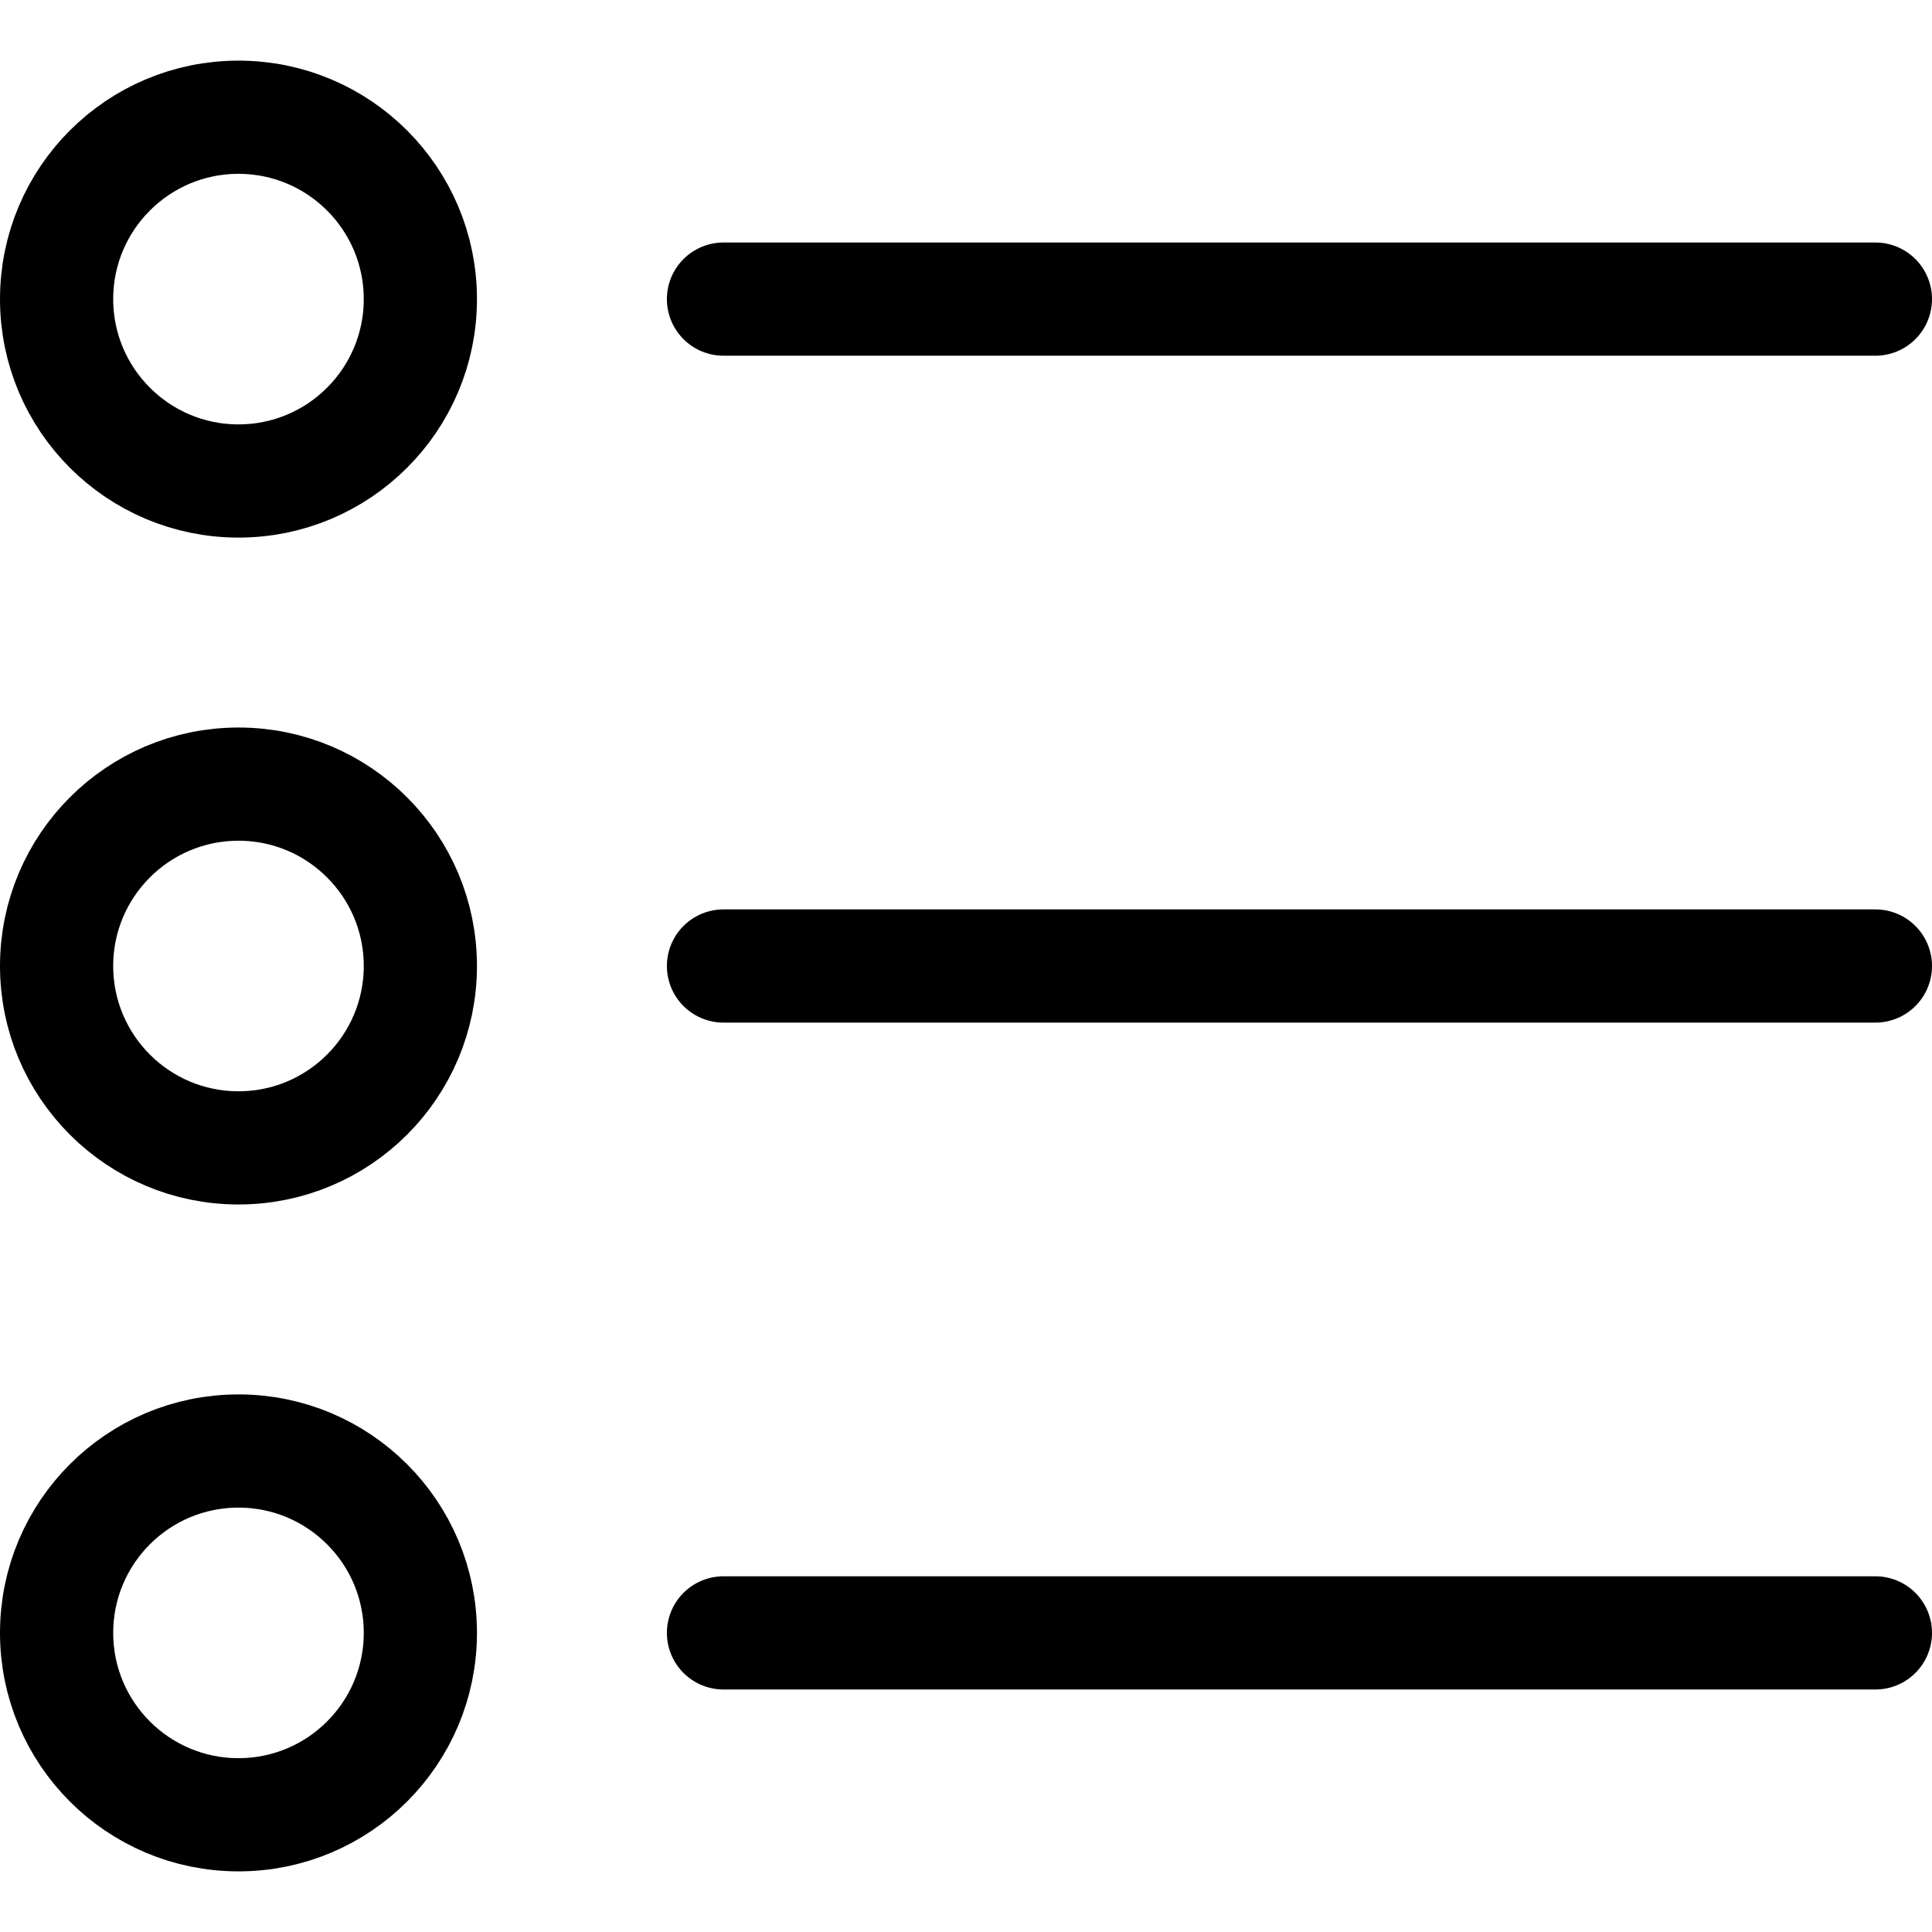
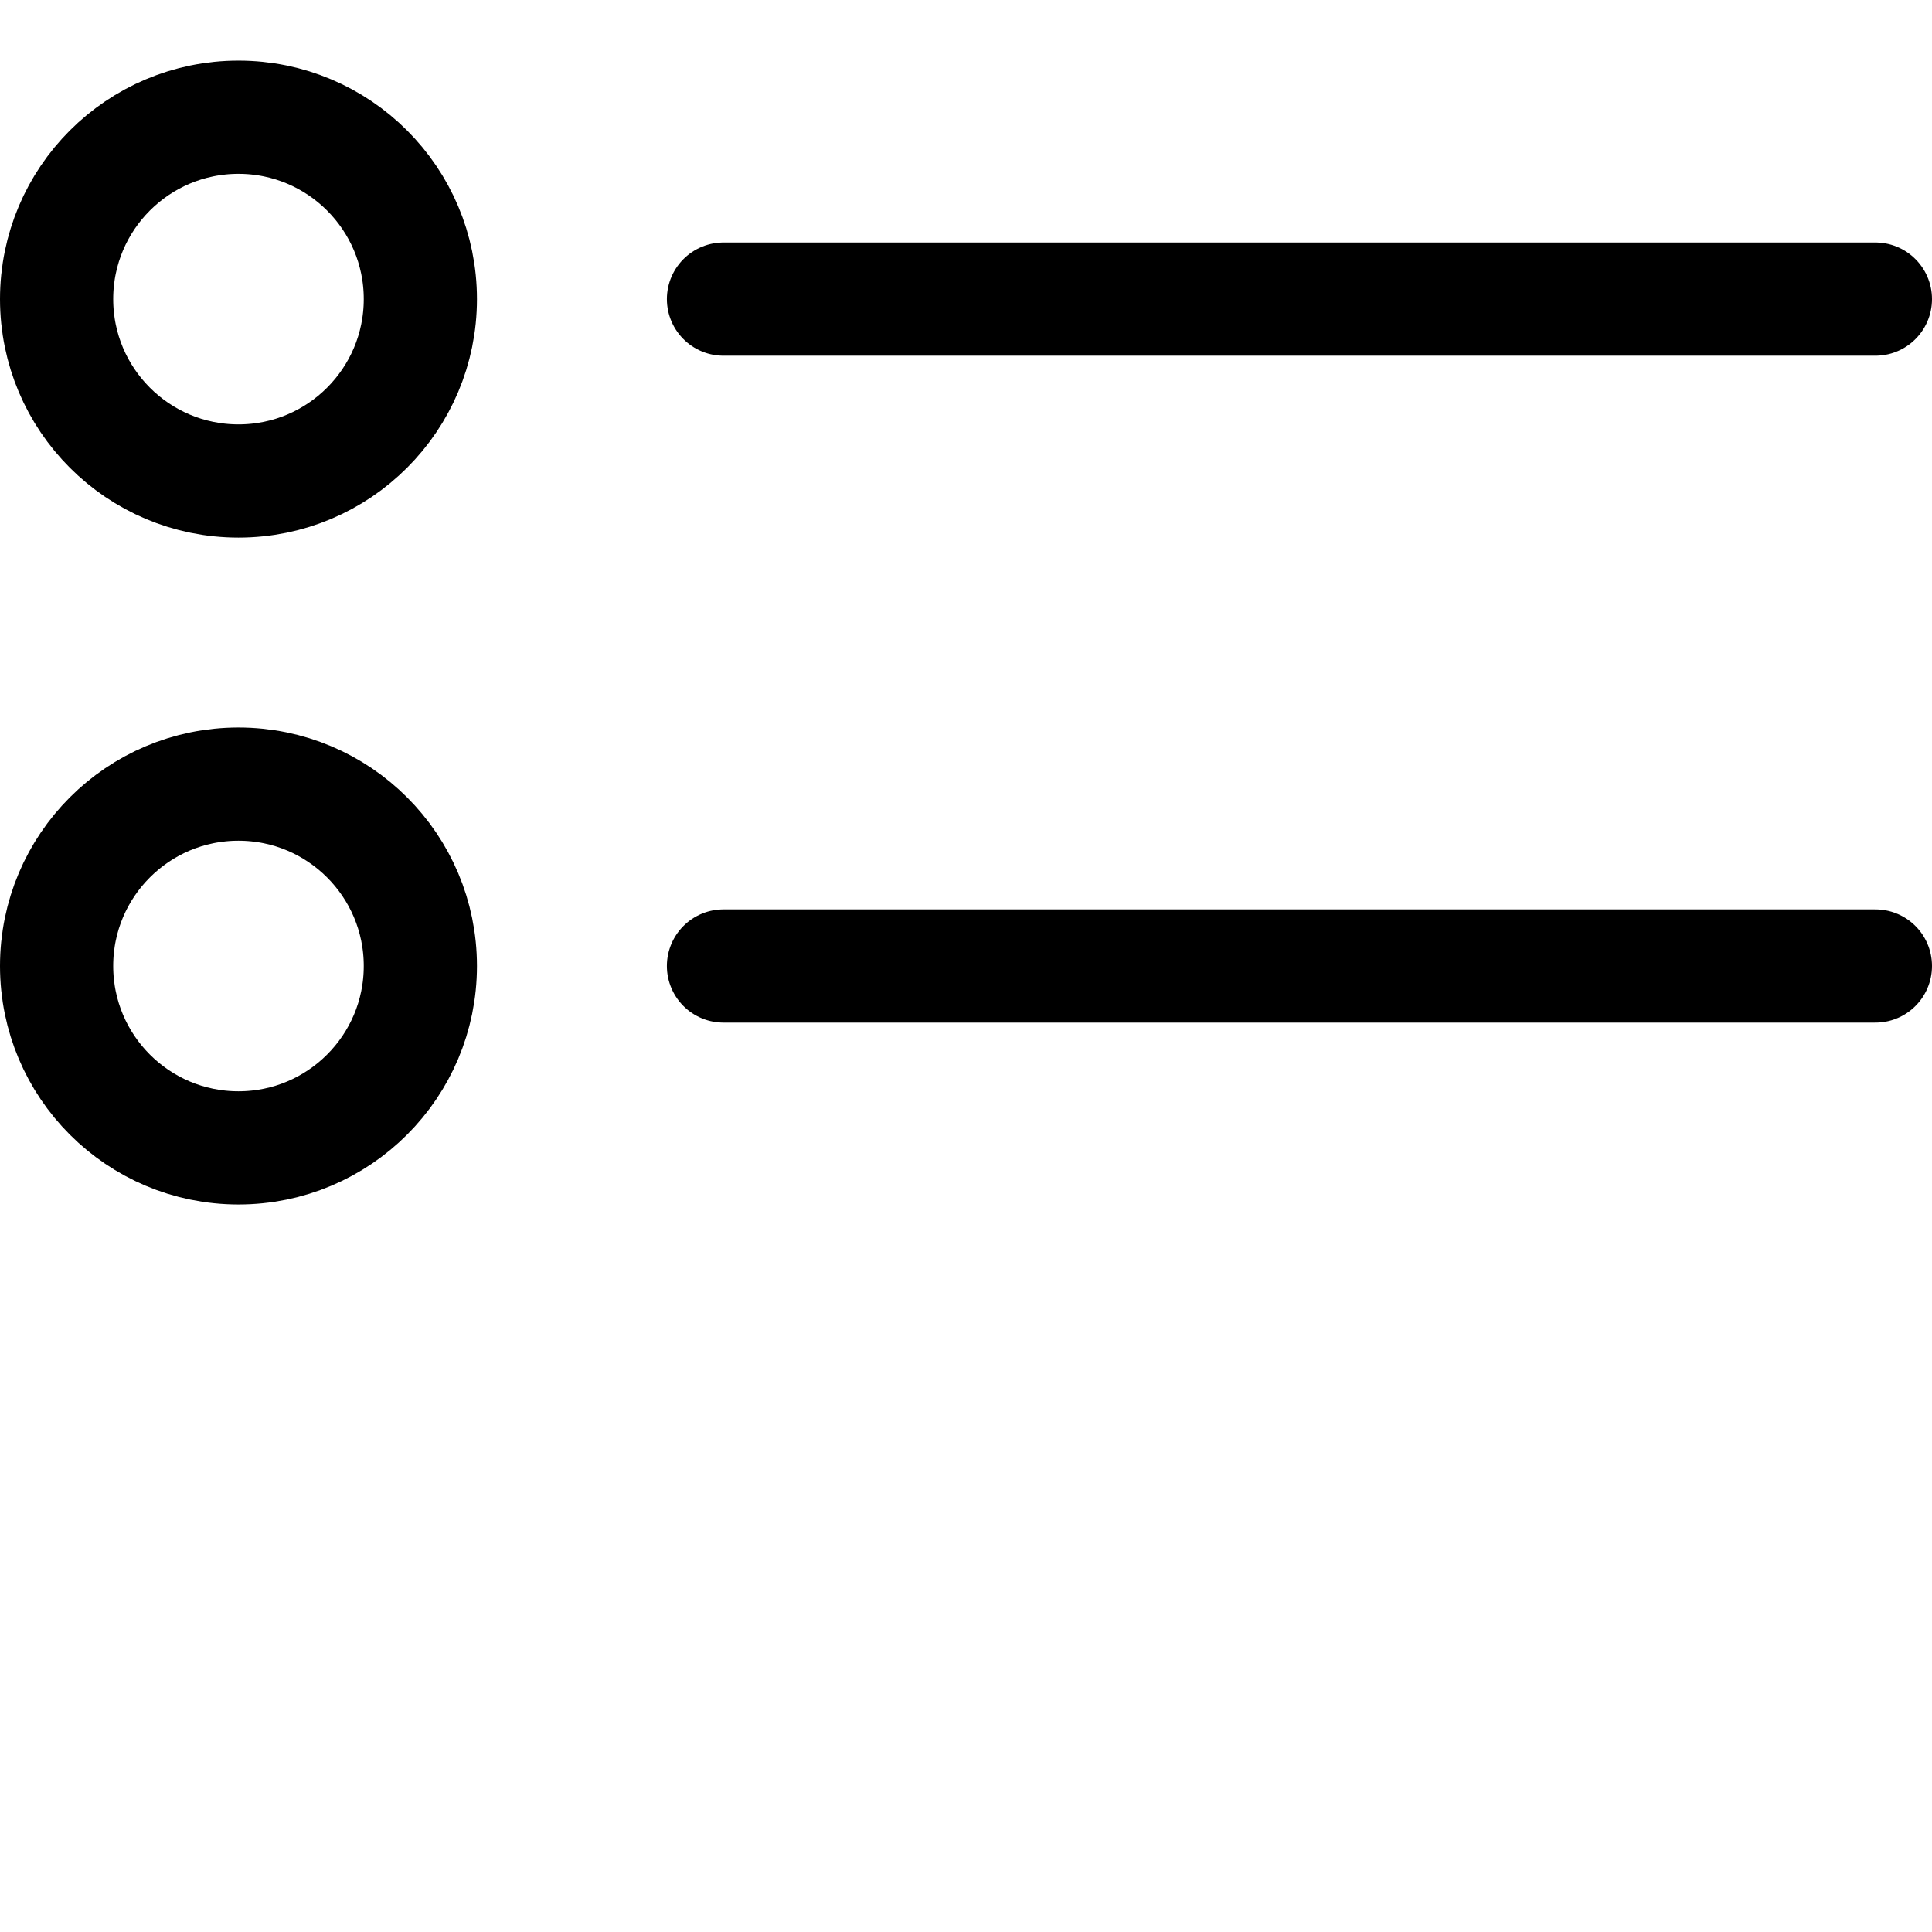
<svg xmlns="http://www.w3.org/2000/svg" height="512" viewBox="0 0 512 512" width="512">
  <g style="fill:none;stroke:#000;stroke-width:30;stroke-linecap:round;stroke-linejoin:round;stroke-miterlimit:10">
    <path d="m191.733 79.267h305.267" />
    <path d="m191.733 256h305.267" />
-     <path d="m191.733 432.733h305.267" />
    <circle cx="63.2" cy="79.267" r="48.2" />
    <circle cx="63.2" cy="256" r="48.2" />
-     <circle cx="63.2" cy="432.733" r="48.2" />
  </g>
</svg>